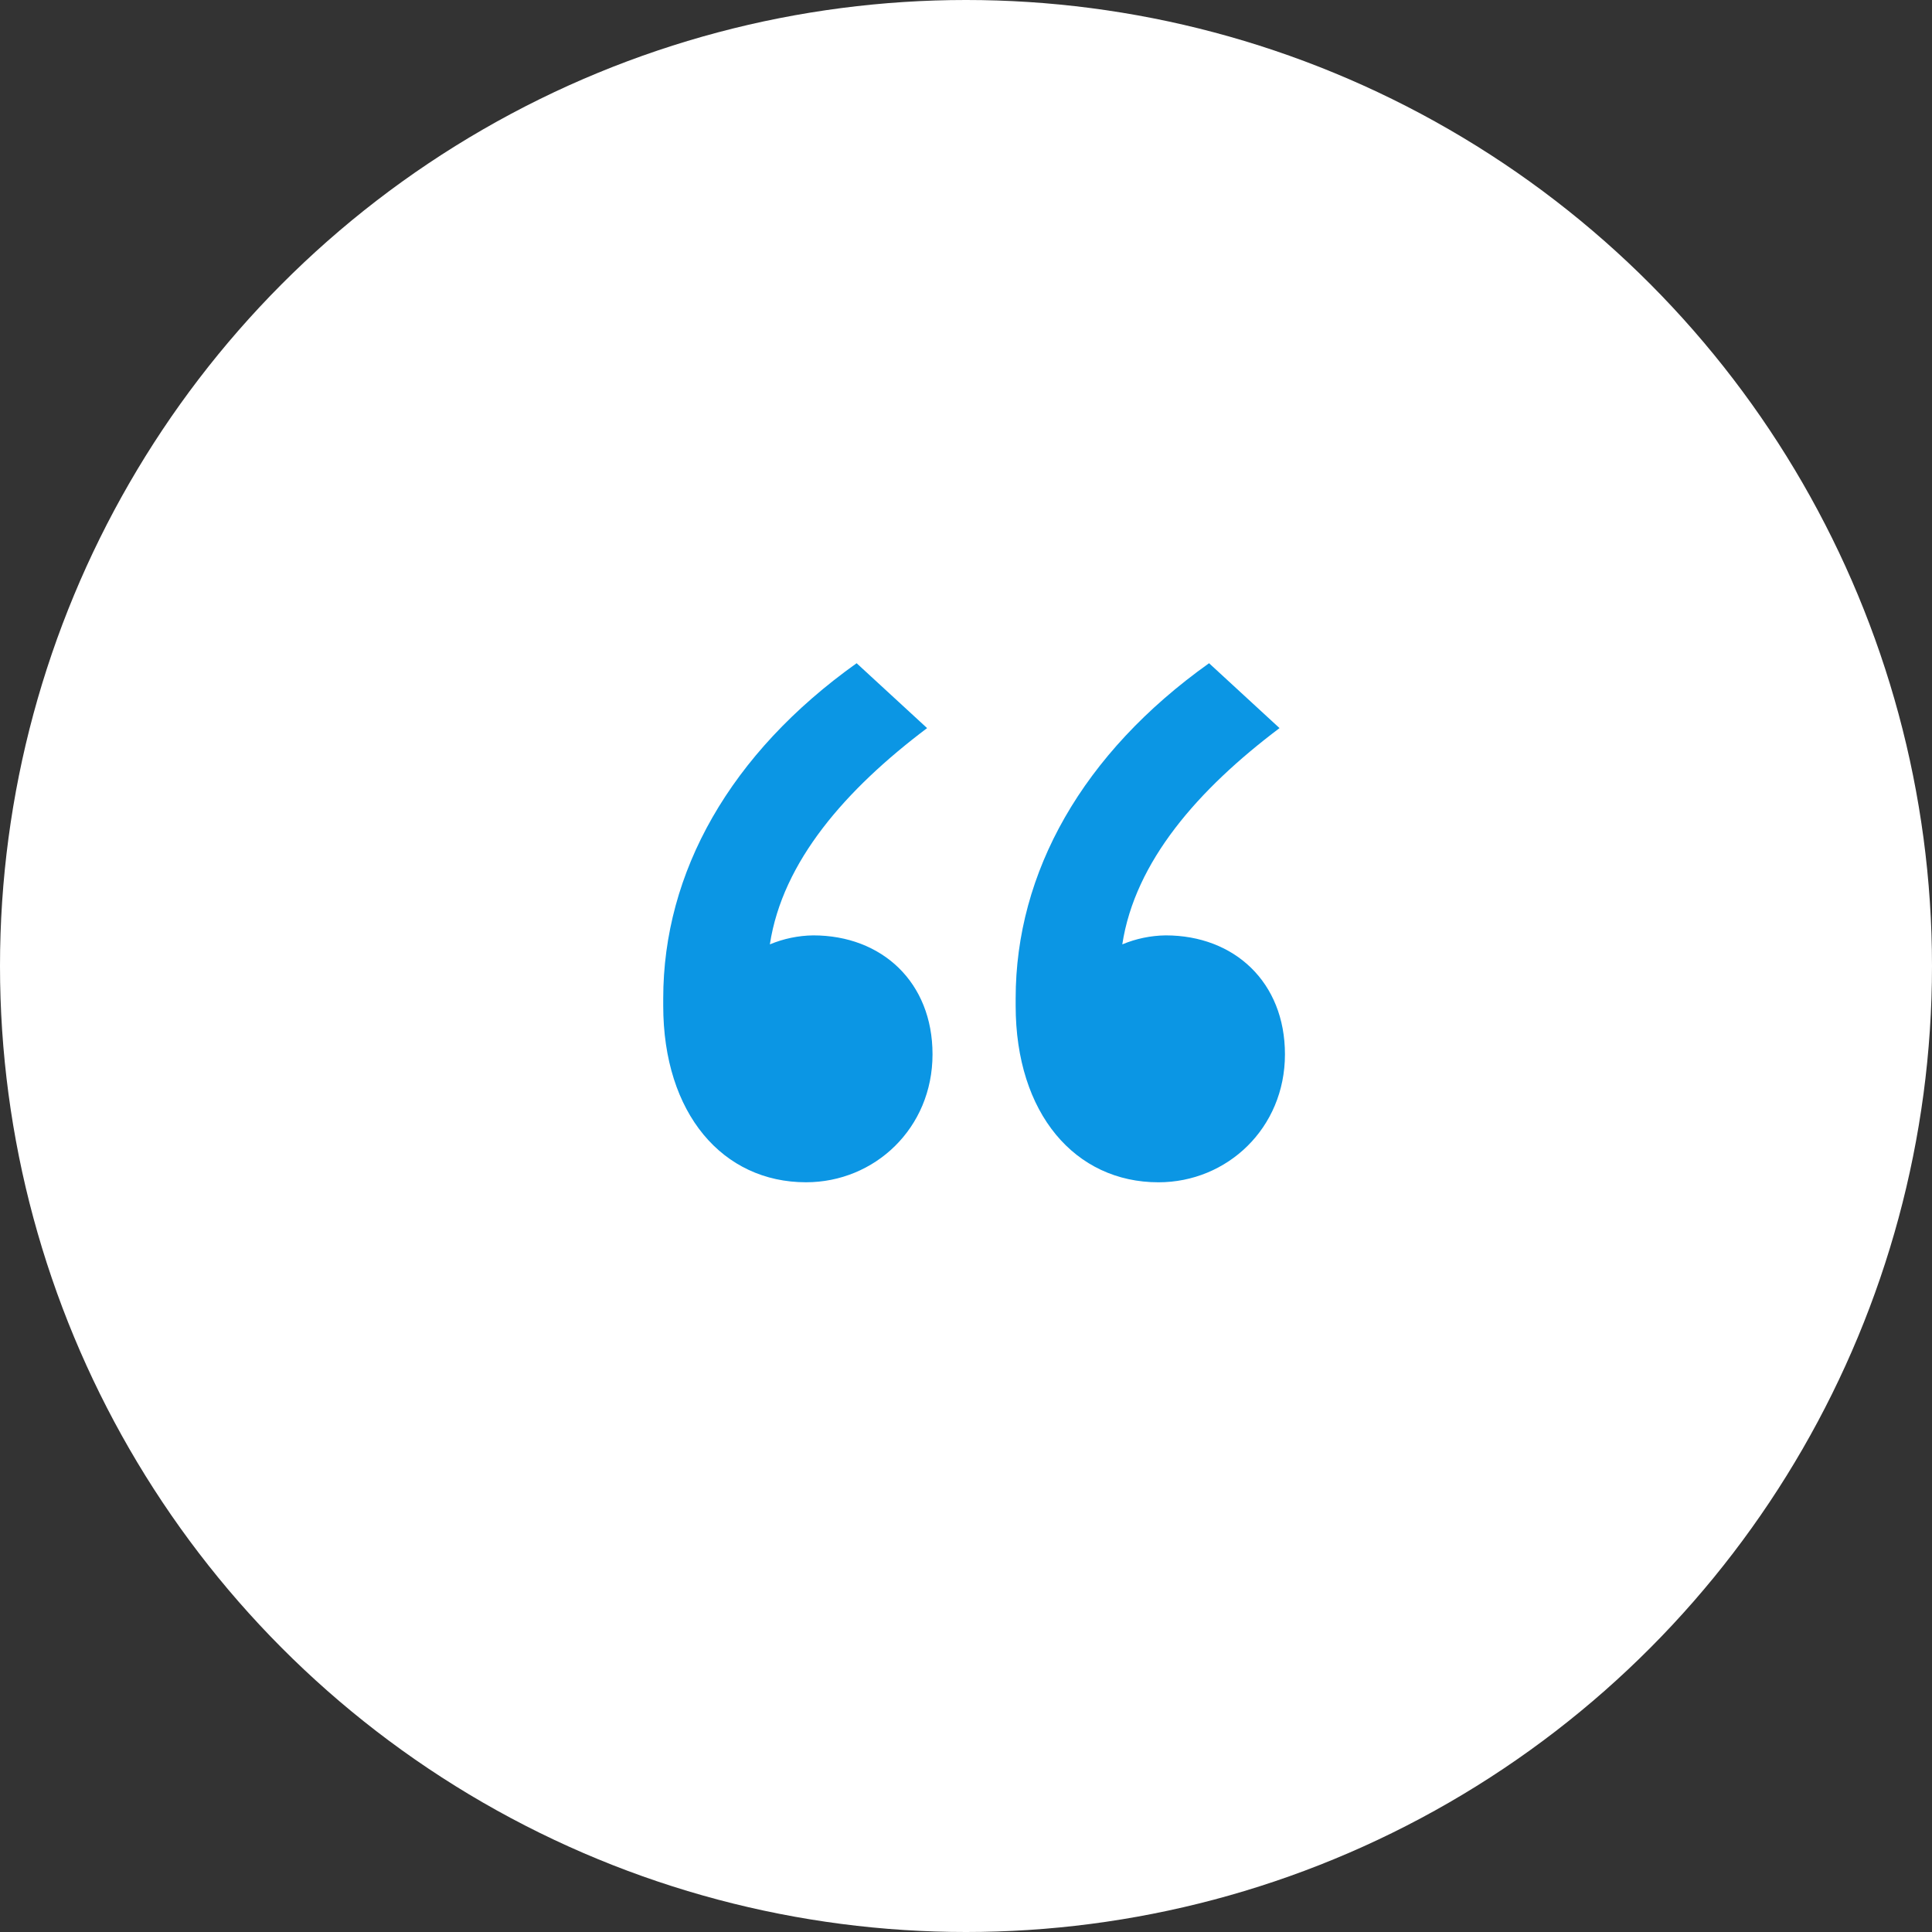
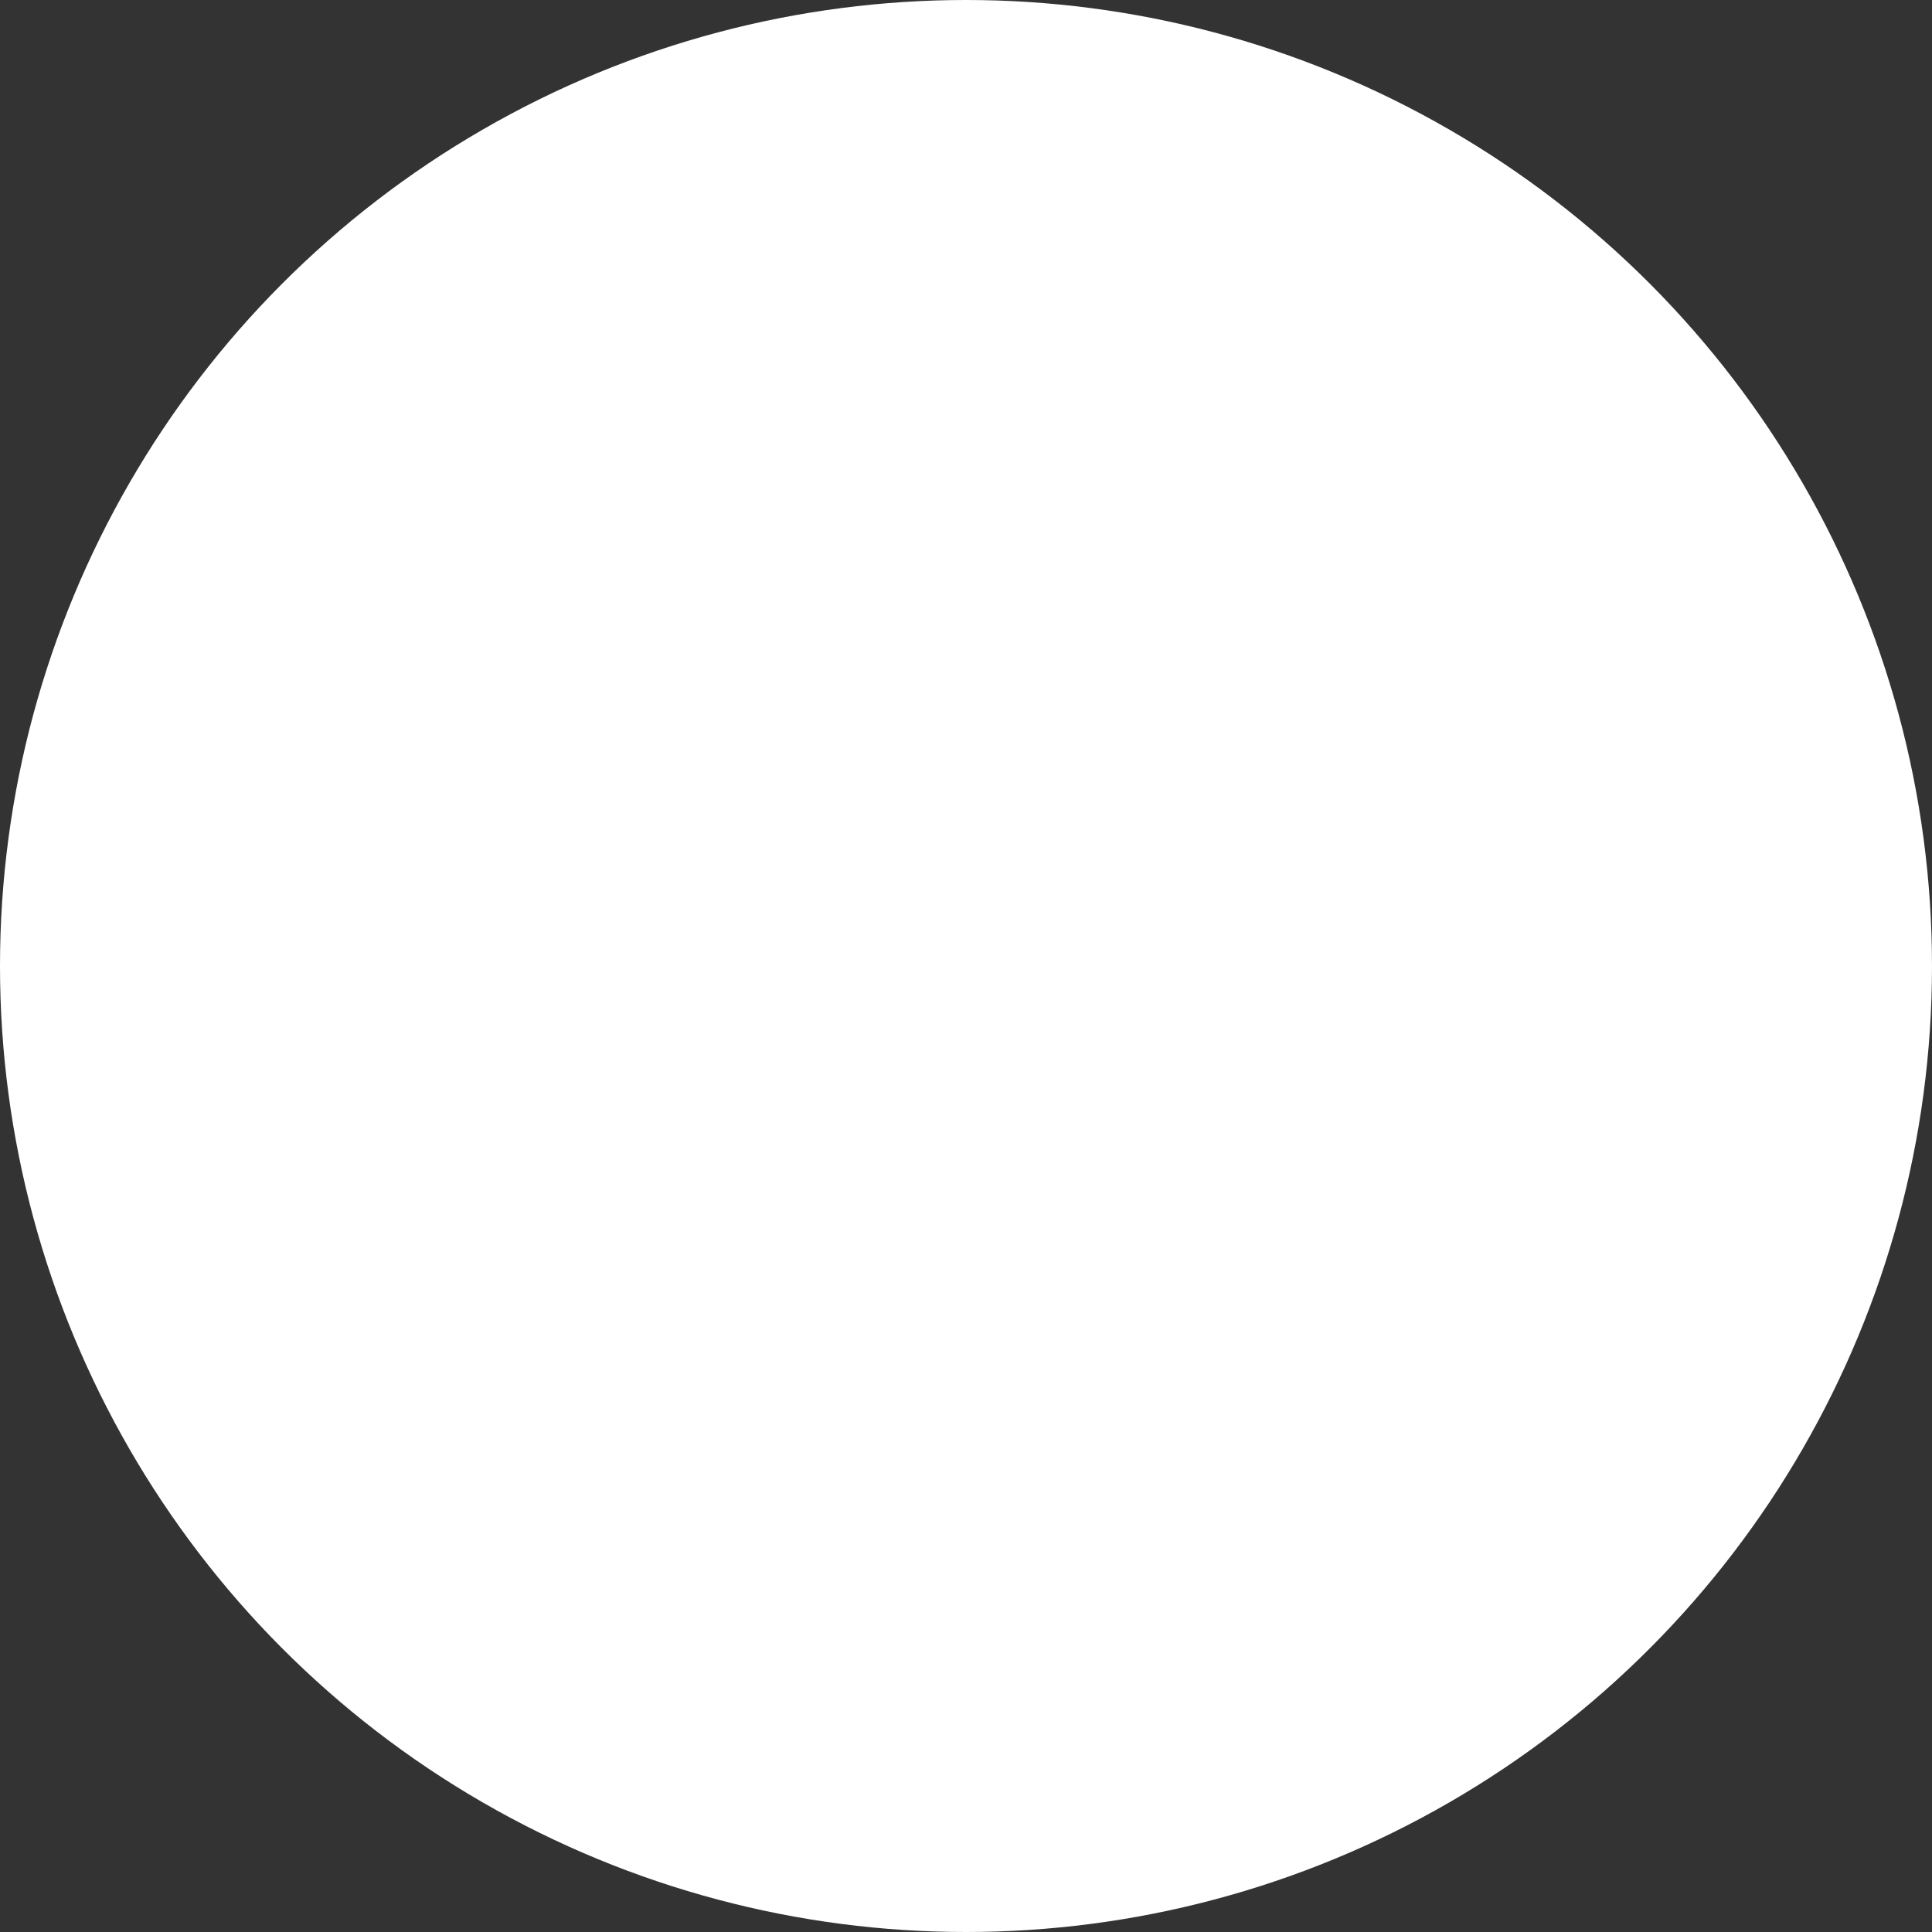
<svg xmlns="http://www.w3.org/2000/svg" width="67" height="67" viewBox="0 0 67 67" fill="none">
  <rect x="0" y="0" width="67" height="67" fill="#333333" stroke="none" />
  <circle cx="33.5" cy="33.5" r="33.5" fill="white" />
-   <path d="M32.151 25.25L29.707 23C25.319 26.126 23 30.251 23 34.626V34.876C23 38.626 25.069 41 27.952 41C30.333 41 32.339 39.125 32.339 36.562C32.339 34.062 30.584 32.438 28.202 32.438C27.685 32.445 27.175 32.551 26.698 32.75C27.136 29.875 29.33 27.376 32.151 25.25ZM44.373 25.25L41.929 23C37.541 26.125 35.222 30.251 35.222 34.625V34.876C35.222 38.626 37.291 41.001 40.174 41.001C42.556 41.001 44.561 39.125 44.561 36.562C44.561 34.063 42.807 32.438 40.425 32.438C39.908 32.445 39.397 32.551 38.92 32.75C39.359 29.875 41.553 27.375 44.373 25.25Z" fill="#0B96E4" />
</svg>